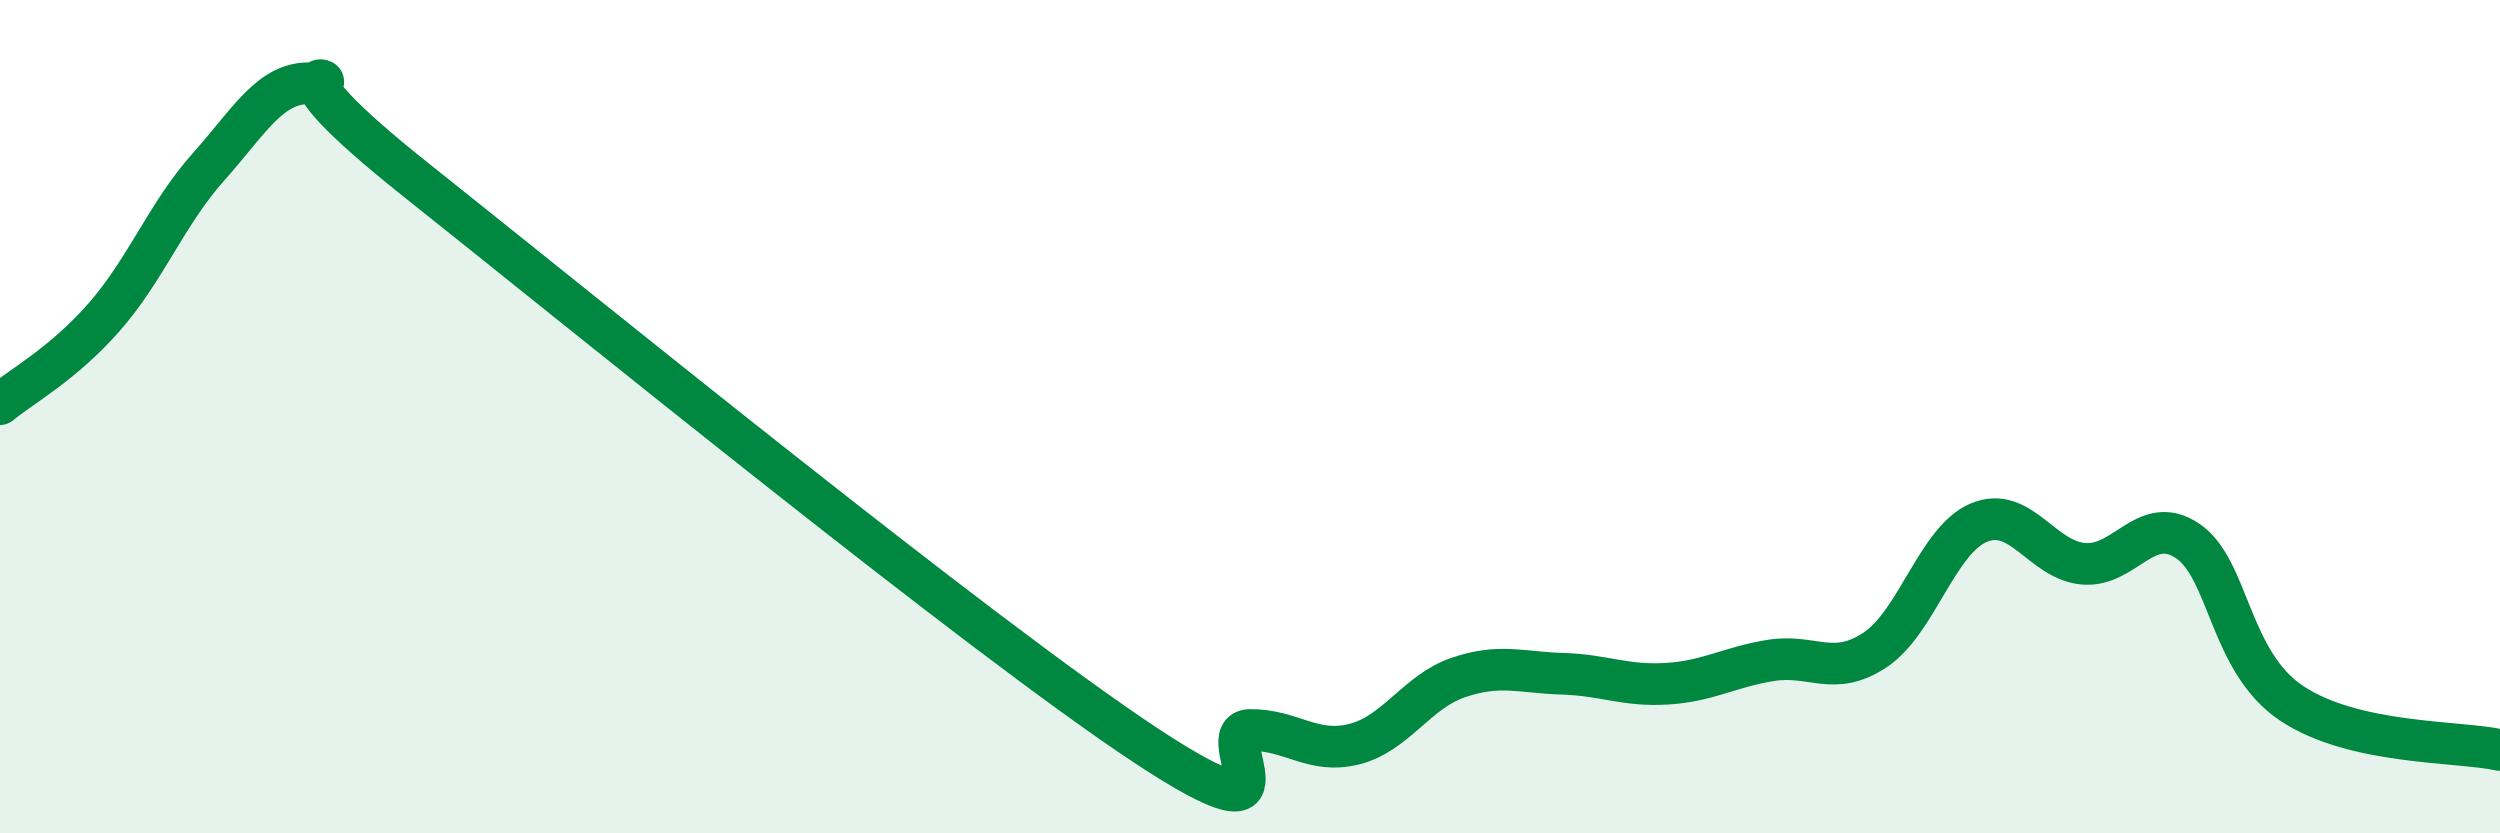
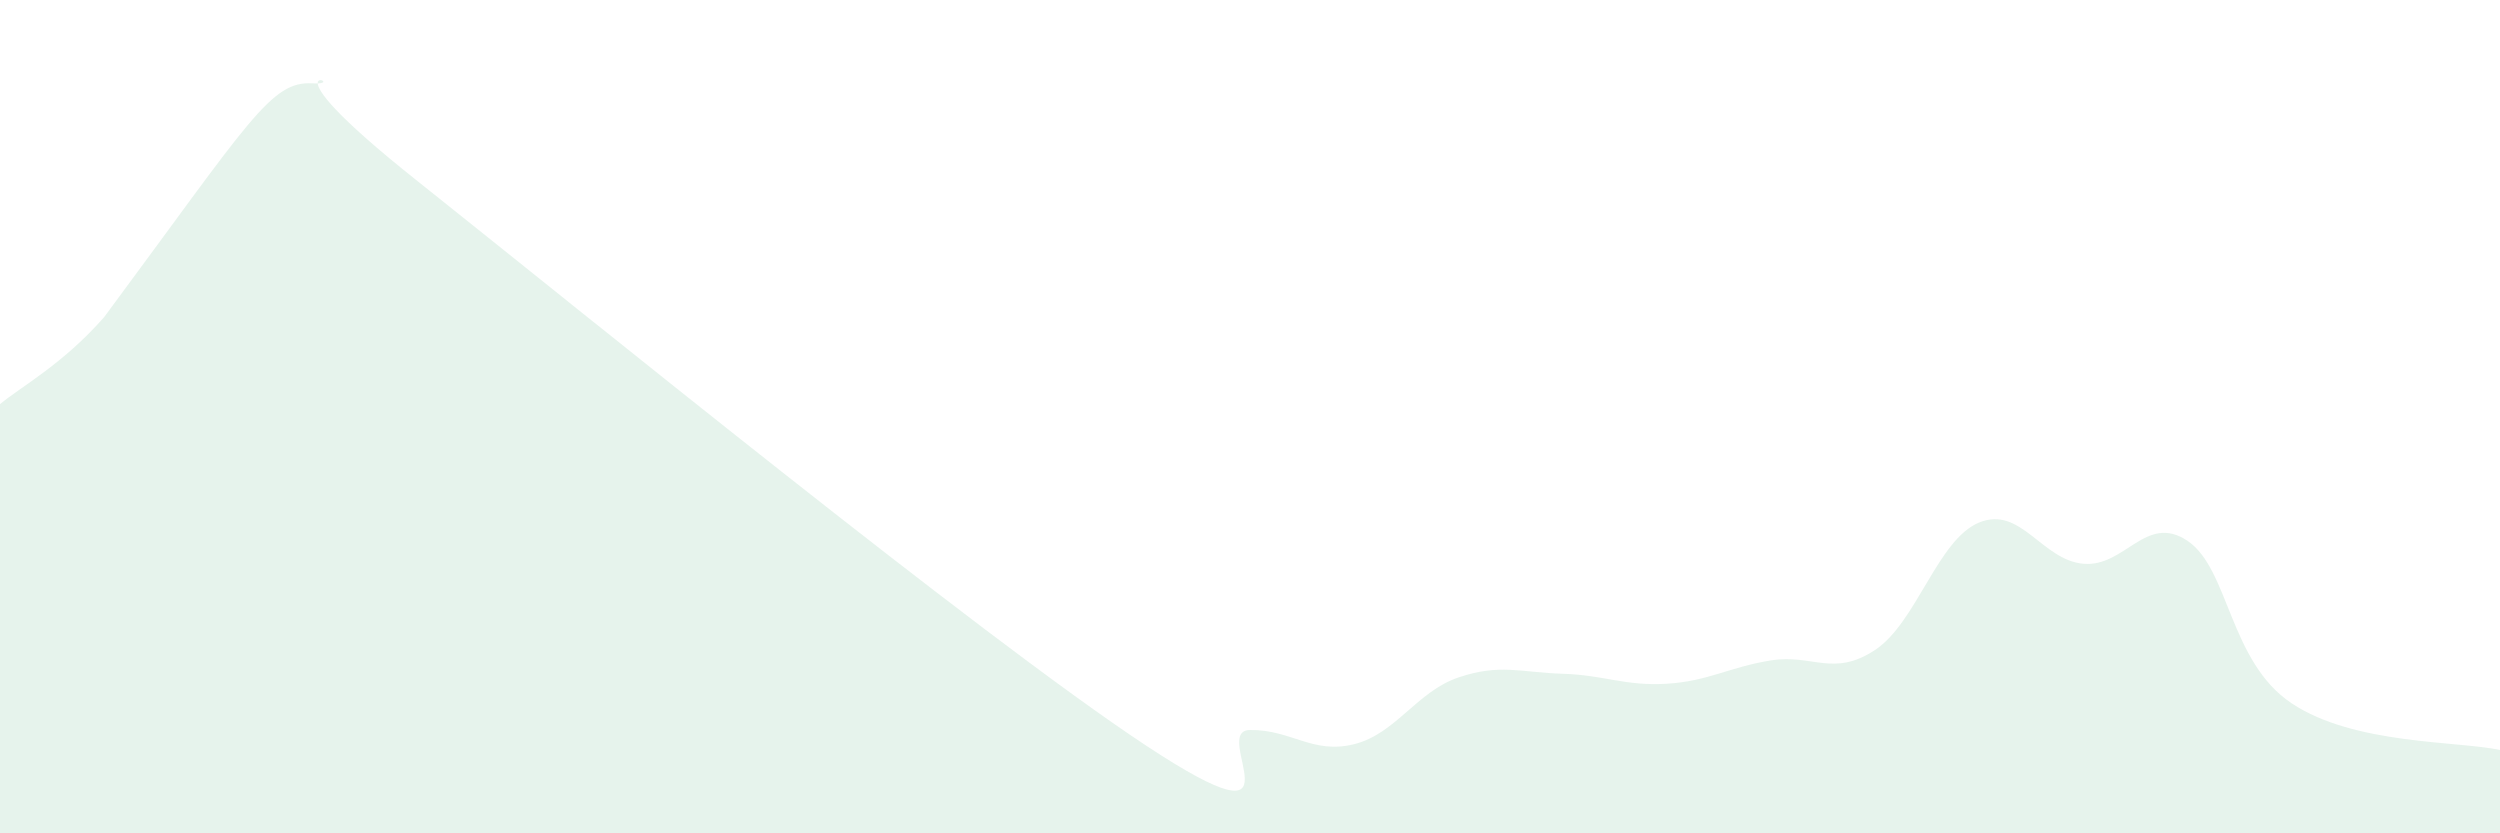
<svg xmlns="http://www.w3.org/2000/svg" width="60" height="20" viewBox="0 0 60 20">
-   <path d="M 0,9.7 C 0.5,9.28 1.5,8.75 2.5,7.61 C 3.5,6.47 4,5.13 5,4.01 C 6,2.89 6.5,1.94 7.5,2 C 8.5,2.06 6,1.15 10,4.33 C 14,7.51 23.5,15.25 27.5,17.89 C 31.5,20.53 29,17.53 30,17.52 C 31,17.51 31.5,18.11 32.5,17.86 C 33.5,17.61 34,16.6 35,16.26 C 36,15.92 36.5,16.14 37.5,16.17 C 38.5,16.2 39,16.47 40,16.41 C 41,16.35 41.5,16.01 42.5,15.85 C 43.5,15.69 44,16.26 45,15.6 C 46,14.94 46.5,12.95 47.5,12.54 C 48.5,12.13 49,13.44 50,13.53 C 51,13.62 51.5,12.31 52.5,12.98 C 53.5,13.65 53.5,15.88 55,16.88 C 56.5,17.88 59,17.78 60,18L60 20L0 20Z" fill="#008740" opacity="0.1" stroke-linecap="round" stroke-linejoin="round" />
-   <path d="M 0,9.7 C 0.5,9.28 1.5,8.75 2.5,7.61 C 3.5,6.47 4,5.13 5,4.01 C 6,2.89 6.5,1.94 7.5,2 C 8.5,2.06 6,1.15 10,4.33 C 14,7.51 23.5,15.25 27.5,17.89 C 31.5,20.53 29,17.53 30,17.52 C 31,17.51 31.5,18.11 32.5,17.86 C 33.5,17.61 34,16.6 35,16.26 C 36,15.92 36.5,16.14 37.5,16.17 C 38.5,16.2 39,16.47 40,16.41 C 41,16.35 41.5,16.01 42.5,15.85 C 43.5,15.69 44,16.26 45,15.6 C 46,14.94 46.5,12.95 47.5,12.54 C 48.5,12.13 49,13.44 50,13.53 C 51,13.62 51.5,12.31 52.5,12.98 C 53.5,13.65 53.5,15.88 55,16.88 C 56.5,17.88 59,17.78 60,18" stroke="#008740" stroke-width="1" fill="none" stroke-linecap="round" stroke-linejoin="round" />
+   <path d="M 0,9.7 C 0.5,9.28 1.5,8.75 2.5,7.61 C 6,2.89 6.5,1.94 7.5,2 C 8.5,2.06 6,1.15 10,4.33 C 14,7.51 23.5,15.25 27.5,17.89 C 31.5,20.53 29,17.53 30,17.52 C 31,17.51 31.5,18.11 32.5,17.86 C 33.5,17.61 34,16.6 35,16.26 C 36,15.92 36.5,16.14 37.5,16.17 C 38.5,16.2 39,16.47 40,16.41 C 41,16.35 41.5,16.01 42.5,15.85 C 43.5,15.69 44,16.26 45,15.6 C 46,14.94 46.5,12.95 47.5,12.54 C 48.5,12.13 49,13.44 50,13.53 C 51,13.62 51.5,12.31 52.5,12.98 C 53.5,13.65 53.5,15.88 55,16.88 C 56.5,17.88 59,17.78 60,18L60 20L0 20Z" fill="#008740" opacity="0.1" stroke-linecap="round" stroke-linejoin="round" />
</svg>